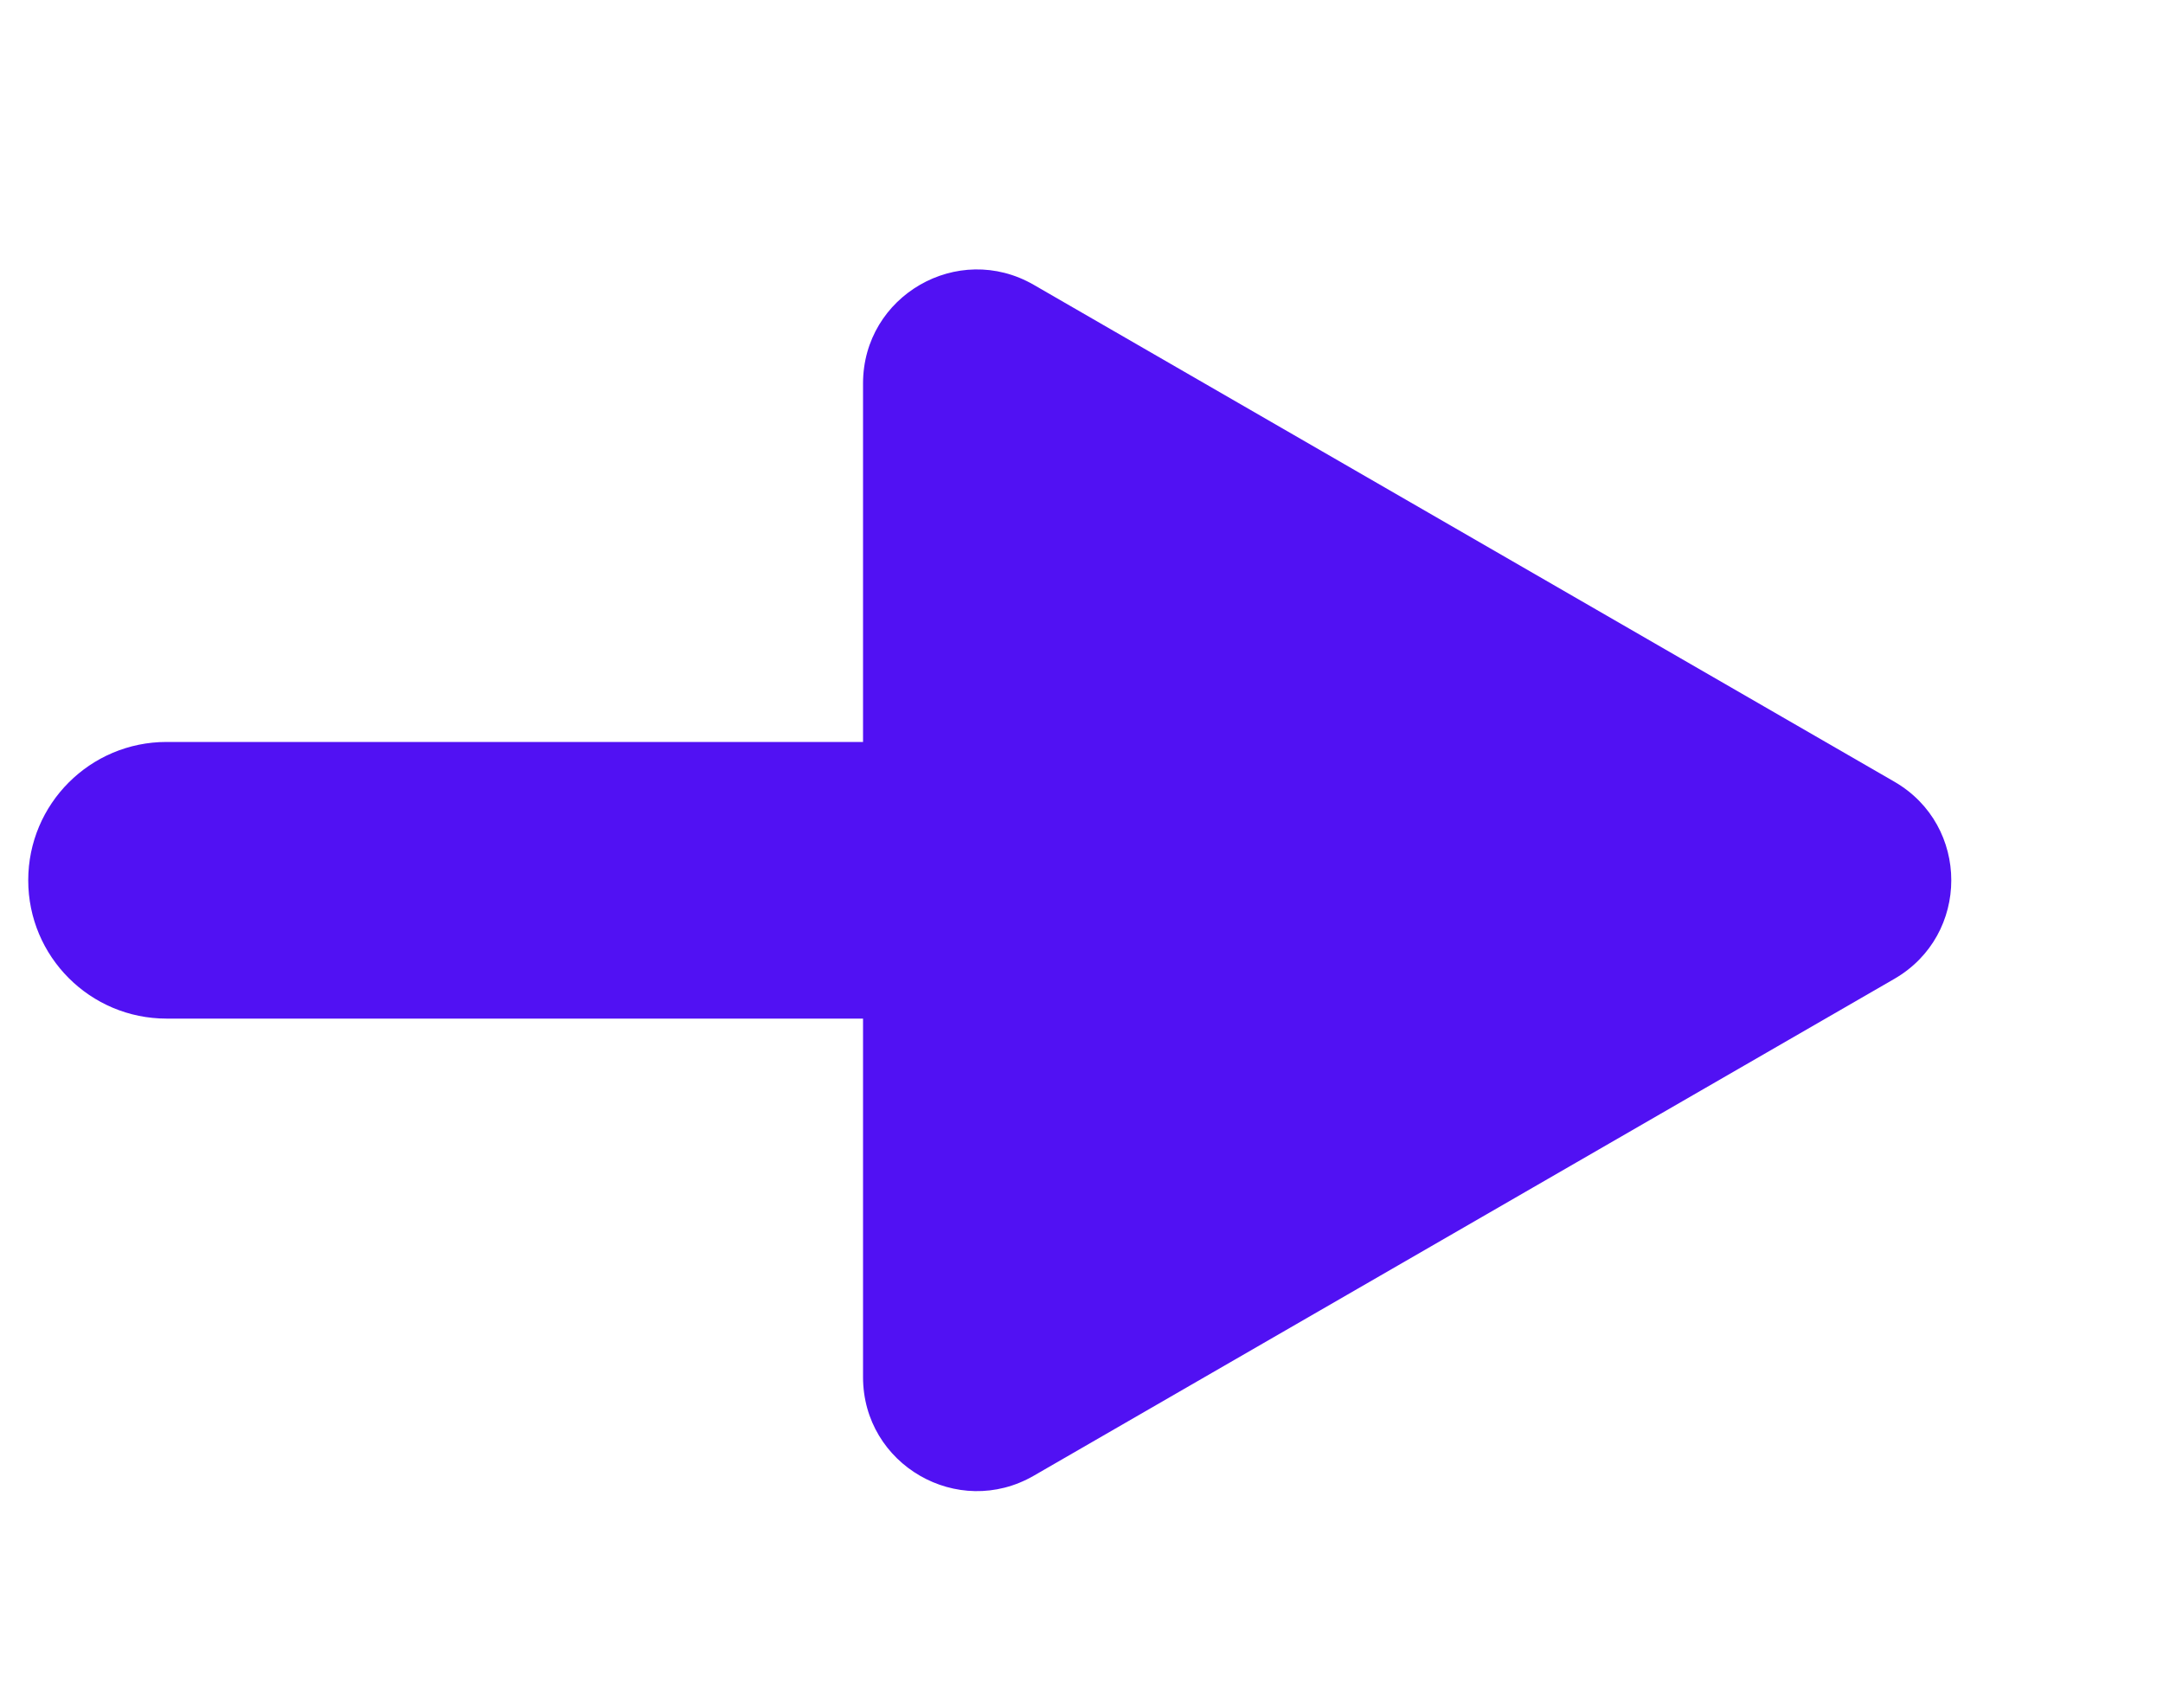
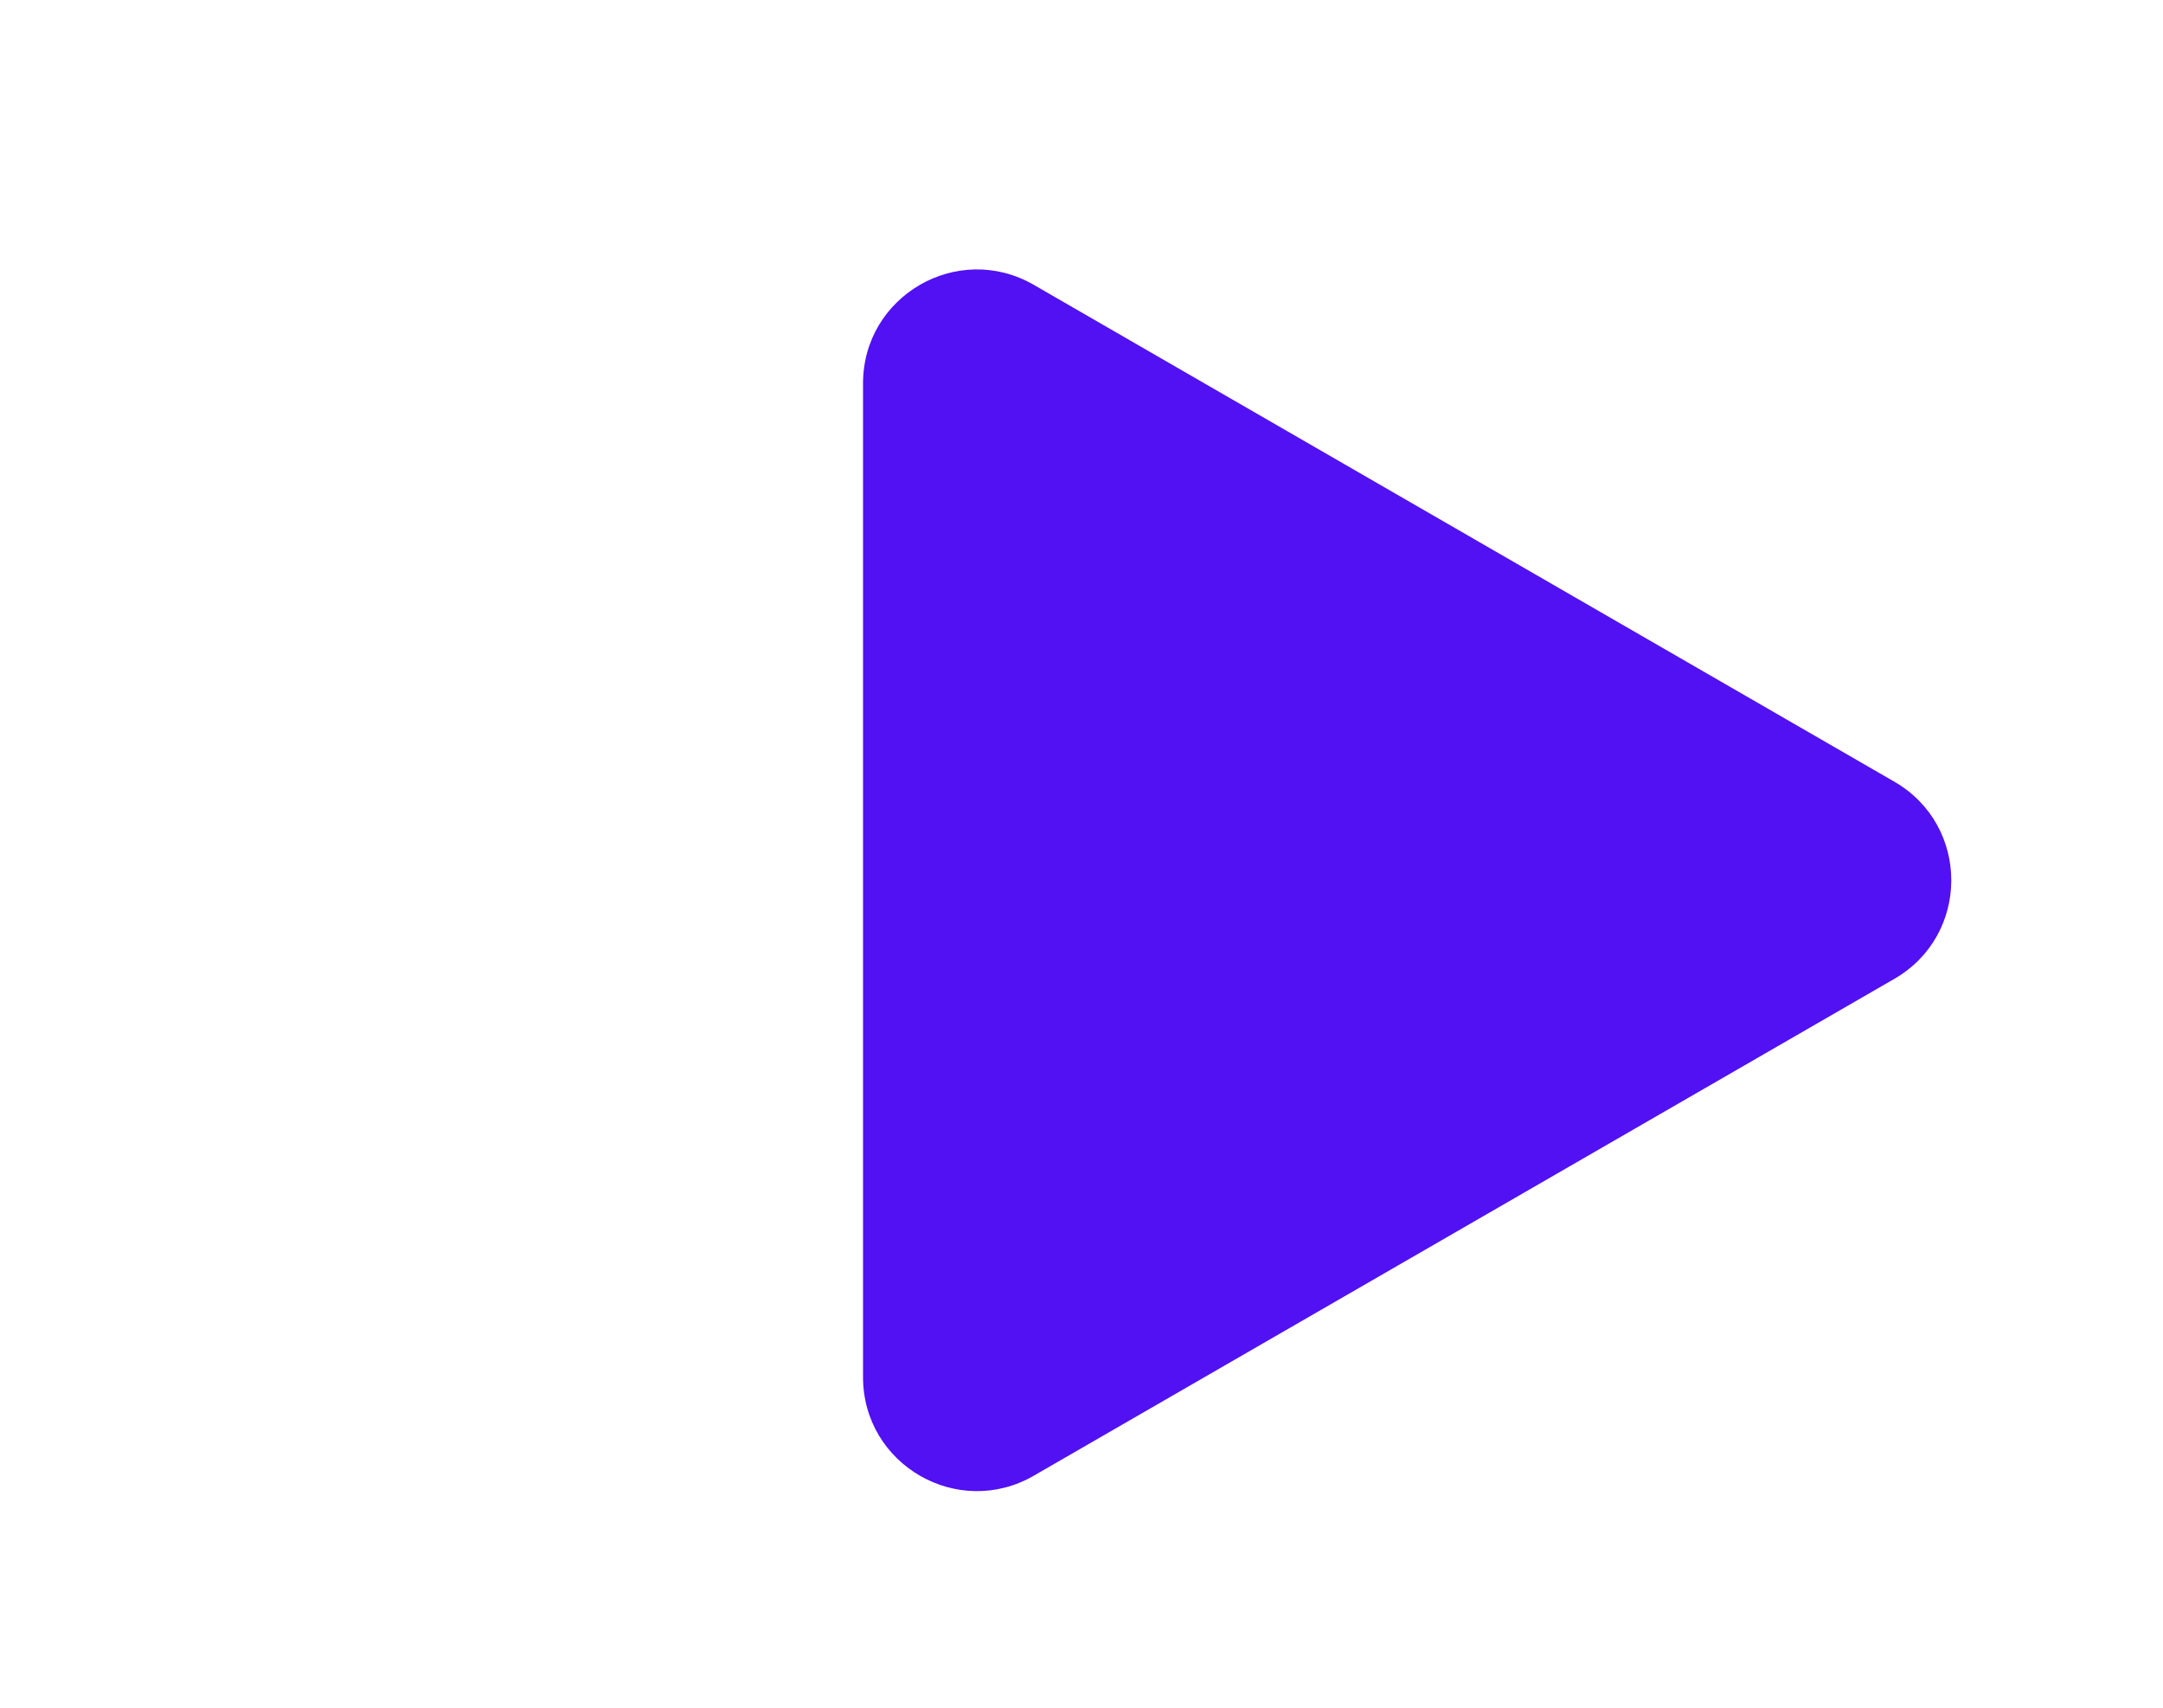
<svg xmlns="http://www.w3.org/2000/svg" width="19" height="15" viewBox="0 0 19 15" fill="none">
-   <path d="M0.248 7.732C0.248 7.061 0.792 6.517 1.463 6.517H10.65C11.321 6.517 11.865 7.061 11.865 7.732V7.732C11.865 8.403 11.321 8.947 10.65 8.947H1.463C0.792 8.947 0.248 8.403 0.248 7.732V7.732Z" fill="#5111F3" />
  <path d="M16.64 6.866C17.307 7.251 17.307 8.213 16.64 8.598L9.081 12.962C8.414 13.347 7.581 12.866 7.581 12.096L7.581 3.368C7.581 2.598 8.414 2.117 9.081 2.502L16.64 6.866Z" fill="#5111F3" />
</svg>